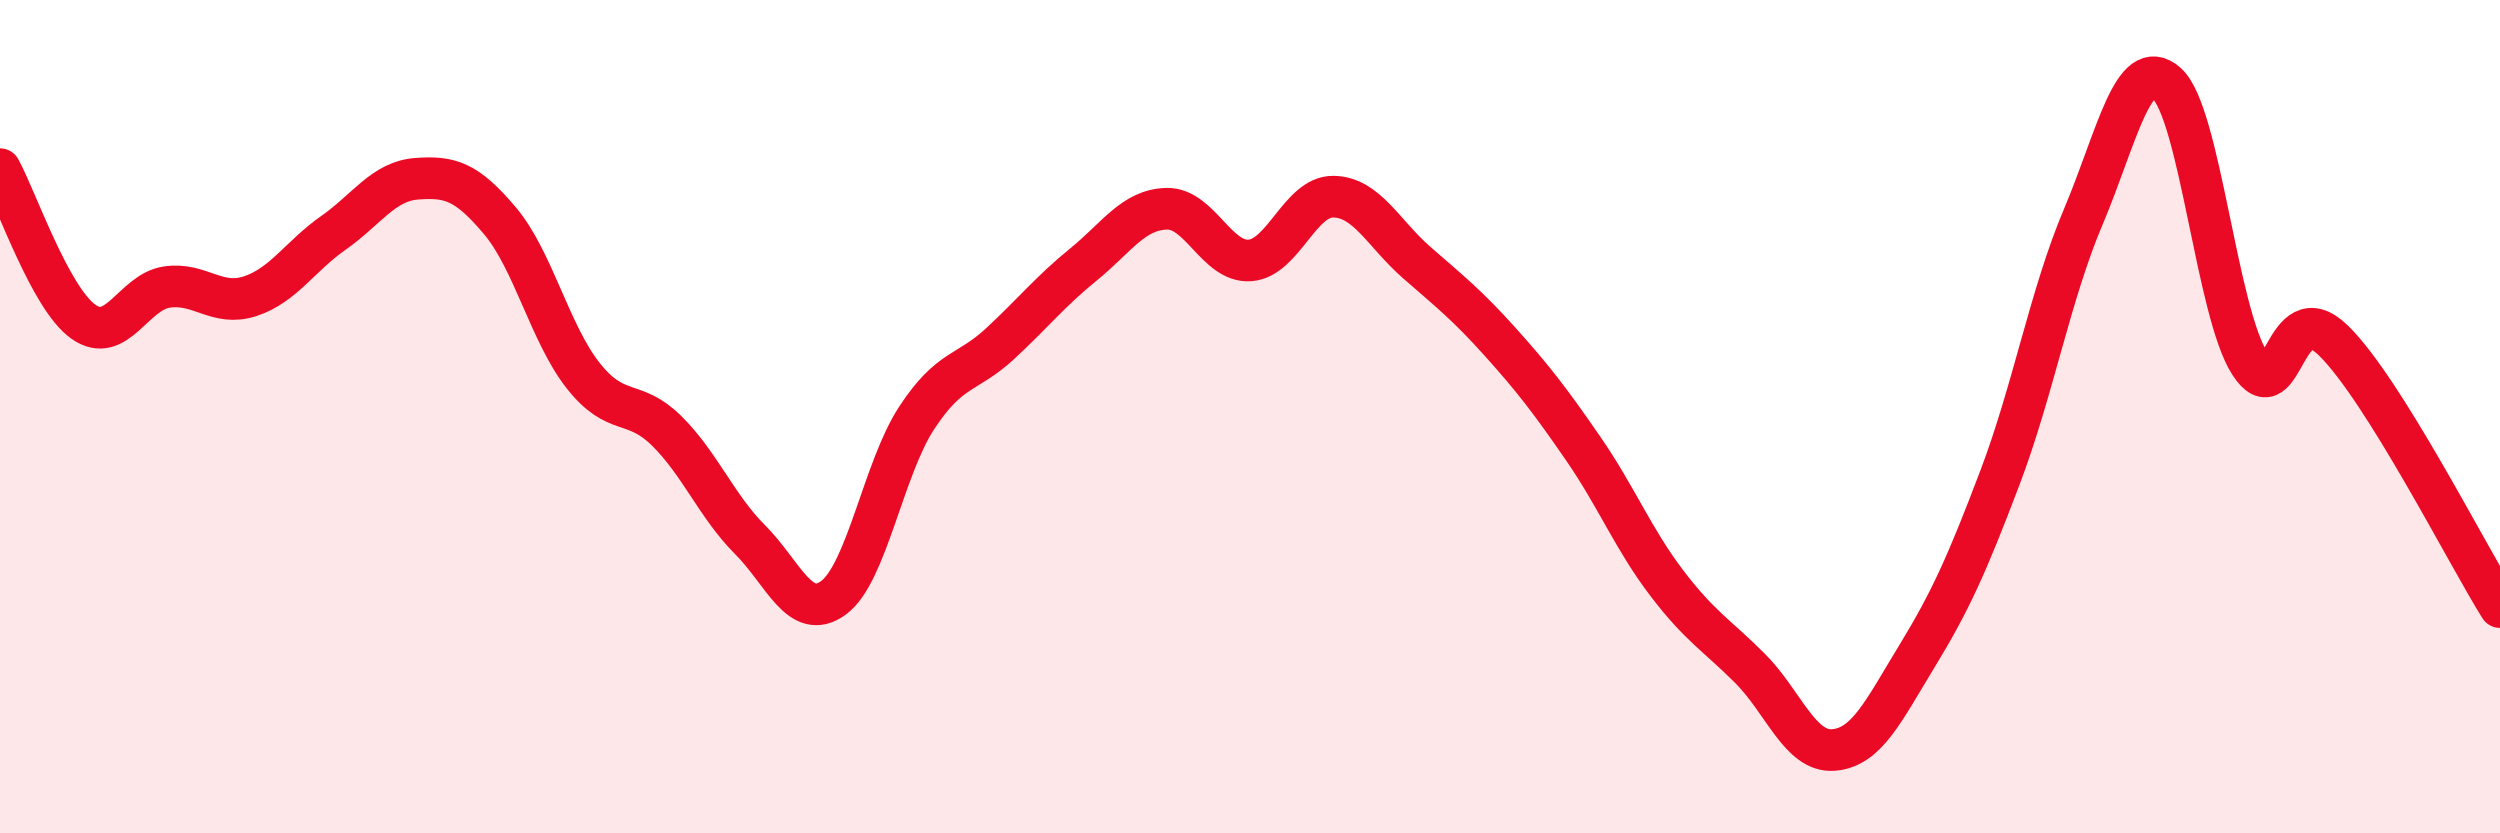
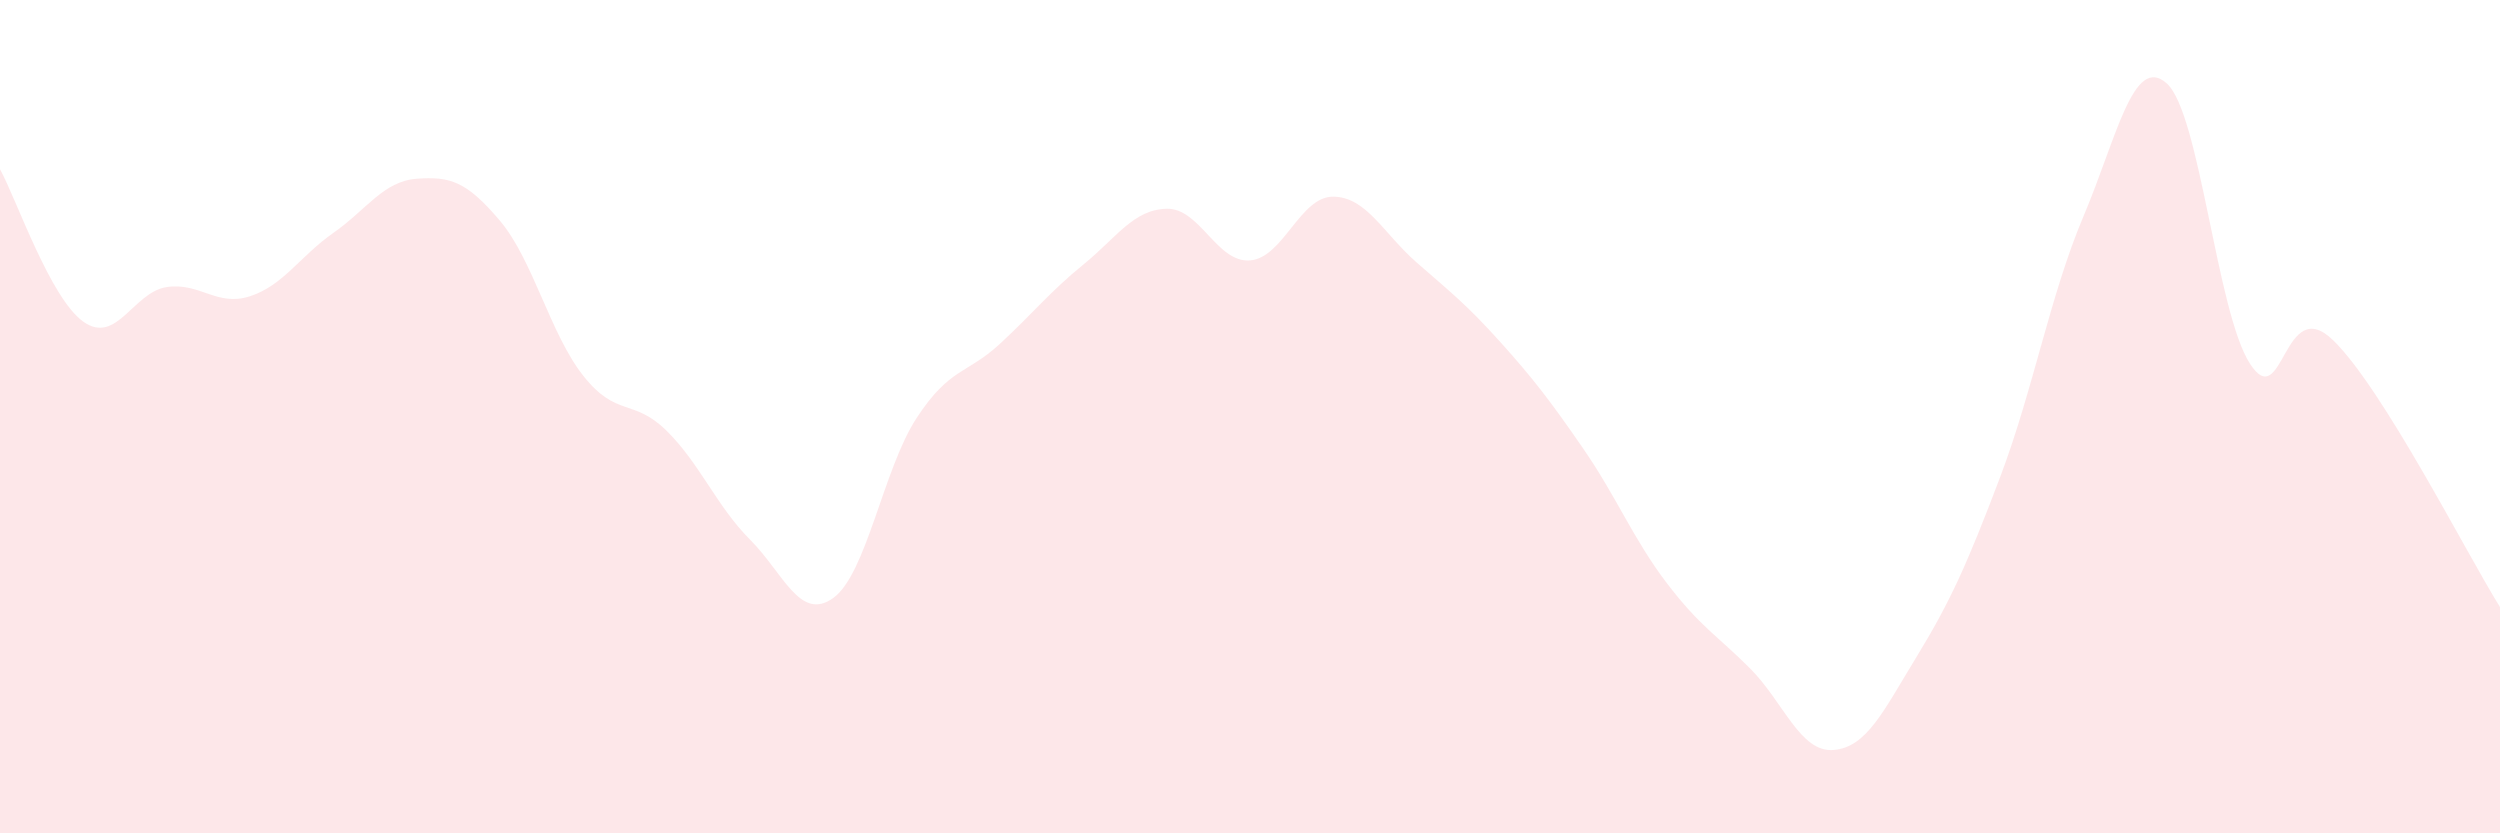
<svg xmlns="http://www.w3.org/2000/svg" width="60" height="20" viewBox="0 0 60 20">
  <path d="M 0,4.06 C 0.4,4.79 1.2,7.15 2,7.72 C 2.8,8.29 3.2,7.01 4,6.89 C 4.8,6.77 5.2,7.37 6,7.11 C 6.8,6.85 7.2,6.15 8,5.59 C 8.8,5.03 9.2,4.35 10,4.29 C 10.8,4.23 11.2,4.35 12,5.3 C 12.8,6.25 13.2,8.01 14,9.02 C 14.8,10.03 15.2,9.55 16,10.34 C 16.8,11.13 17.2,12.15 18,12.95 C 18.8,13.75 19.2,14.93 20,14.35 C 20.8,13.77 21.2,11.25 22,10.03 C 22.8,8.81 23.2,8.99 24,8.25 C 24.8,7.51 25.2,7 26,6.35 C 26.8,5.7 27.2,5.03 28,5.01 C 28.8,4.99 29.2,6.31 30,6.25 C 30.8,6.19 31.2,4.71 32,4.72 C 32.8,4.73 33.2,5.6 34,6.3 C 34.8,7 35.2,7.31 36,8.2 C 36.8,9.09 37.2,9.61 38,10.77 C 38.8,11.93 39.2,12.94 40,13.99 C 40.8,15.04 41.2,15.24 42,16.04 C 42.8,16.84 43.2,18.06 44,18 C 44.8,17.94 45.2,17.07 46,15.76 C 46.8,14.45 47.2,13.57 48,11.46 C 48.8,9.35 49.2,7.09 50,5.2 C 50.8,3.31 51.2,1.29 52,2 C 52.8,2.71 53.2,7.5 54,8.73 C 54.8,9.96 54.8,7 56,8.17 C 57.2,9.34 59.2,13.29 60,14.57L60 20L0 20Z" fill="#EB0A25" opacity="0.1" stroke-linecap="round" stroke-linejoin="round" />
-   <path d="M 0,4.06 C 0.4,4.79 1.2,7.15 2,7.72 C 2.8,8.29 3.2,7.01 4,6.89 C 4.8,6.77 5.2,7.37 6,7.11 C 6.8,6.85 7.2,6.15 8,5.59 C 8.8,5.03 9.2,4.35 10,4.29 C 10.8,4.23 11.2,4.35 12,5.3 C 12.8,6.25 13.2,8.01 14,9.02 C 14.8,10.03 15.2,9.55 16,10.34 C 16.8,11.13 17.2,12.15 18,12.95 C 18.8,13.75 19.2,14.93 20,14.35 C 20.8,13.77 21.2,11.25 22,10.03 C 22.8,8.81 23.2,8.99 24,8.25 C 24.8,7.51 25.2,7 26,6.35 C 26.8,5.7 27.2,5.03 28,5.01 C 28.8,4.99 29.2,6.31 30,6.25 C 30.8,6.19 31.2,4.71 32,4.72 C 32.8,4.73 33.2,5.6 34,6.3 C 34.8,7 35.2,7.31 36,8.2 C 36.8,9.09 37.2,9.61 38,10.77 C 38.8,11.93 39.2,12.94 40,13.99 C 40.8,15.04 41.2,15.24 42,16.04 C 42.8,16.84 43.2,18.06 44,18 C 44.8,17.94 45.2,17.07 46,15.76 C 46.8,14.45 47.2,13.57 48,11.46 C 48.8,9.35 49.2,7.09 50,5.2 C 50.8,3.31 51.2,1.29 52,2 C 52.8,2.71 53.2,7.5 54,8.73 C 54.8,9.96 54.8,7 56,8.17 C 57.2,9.34 59.2,13.29 60,14.57" stroke="#EB0A25" stroke-width="1" fill="none" stroke-linecap="round" stroke-linejoin="round" />
</svg>